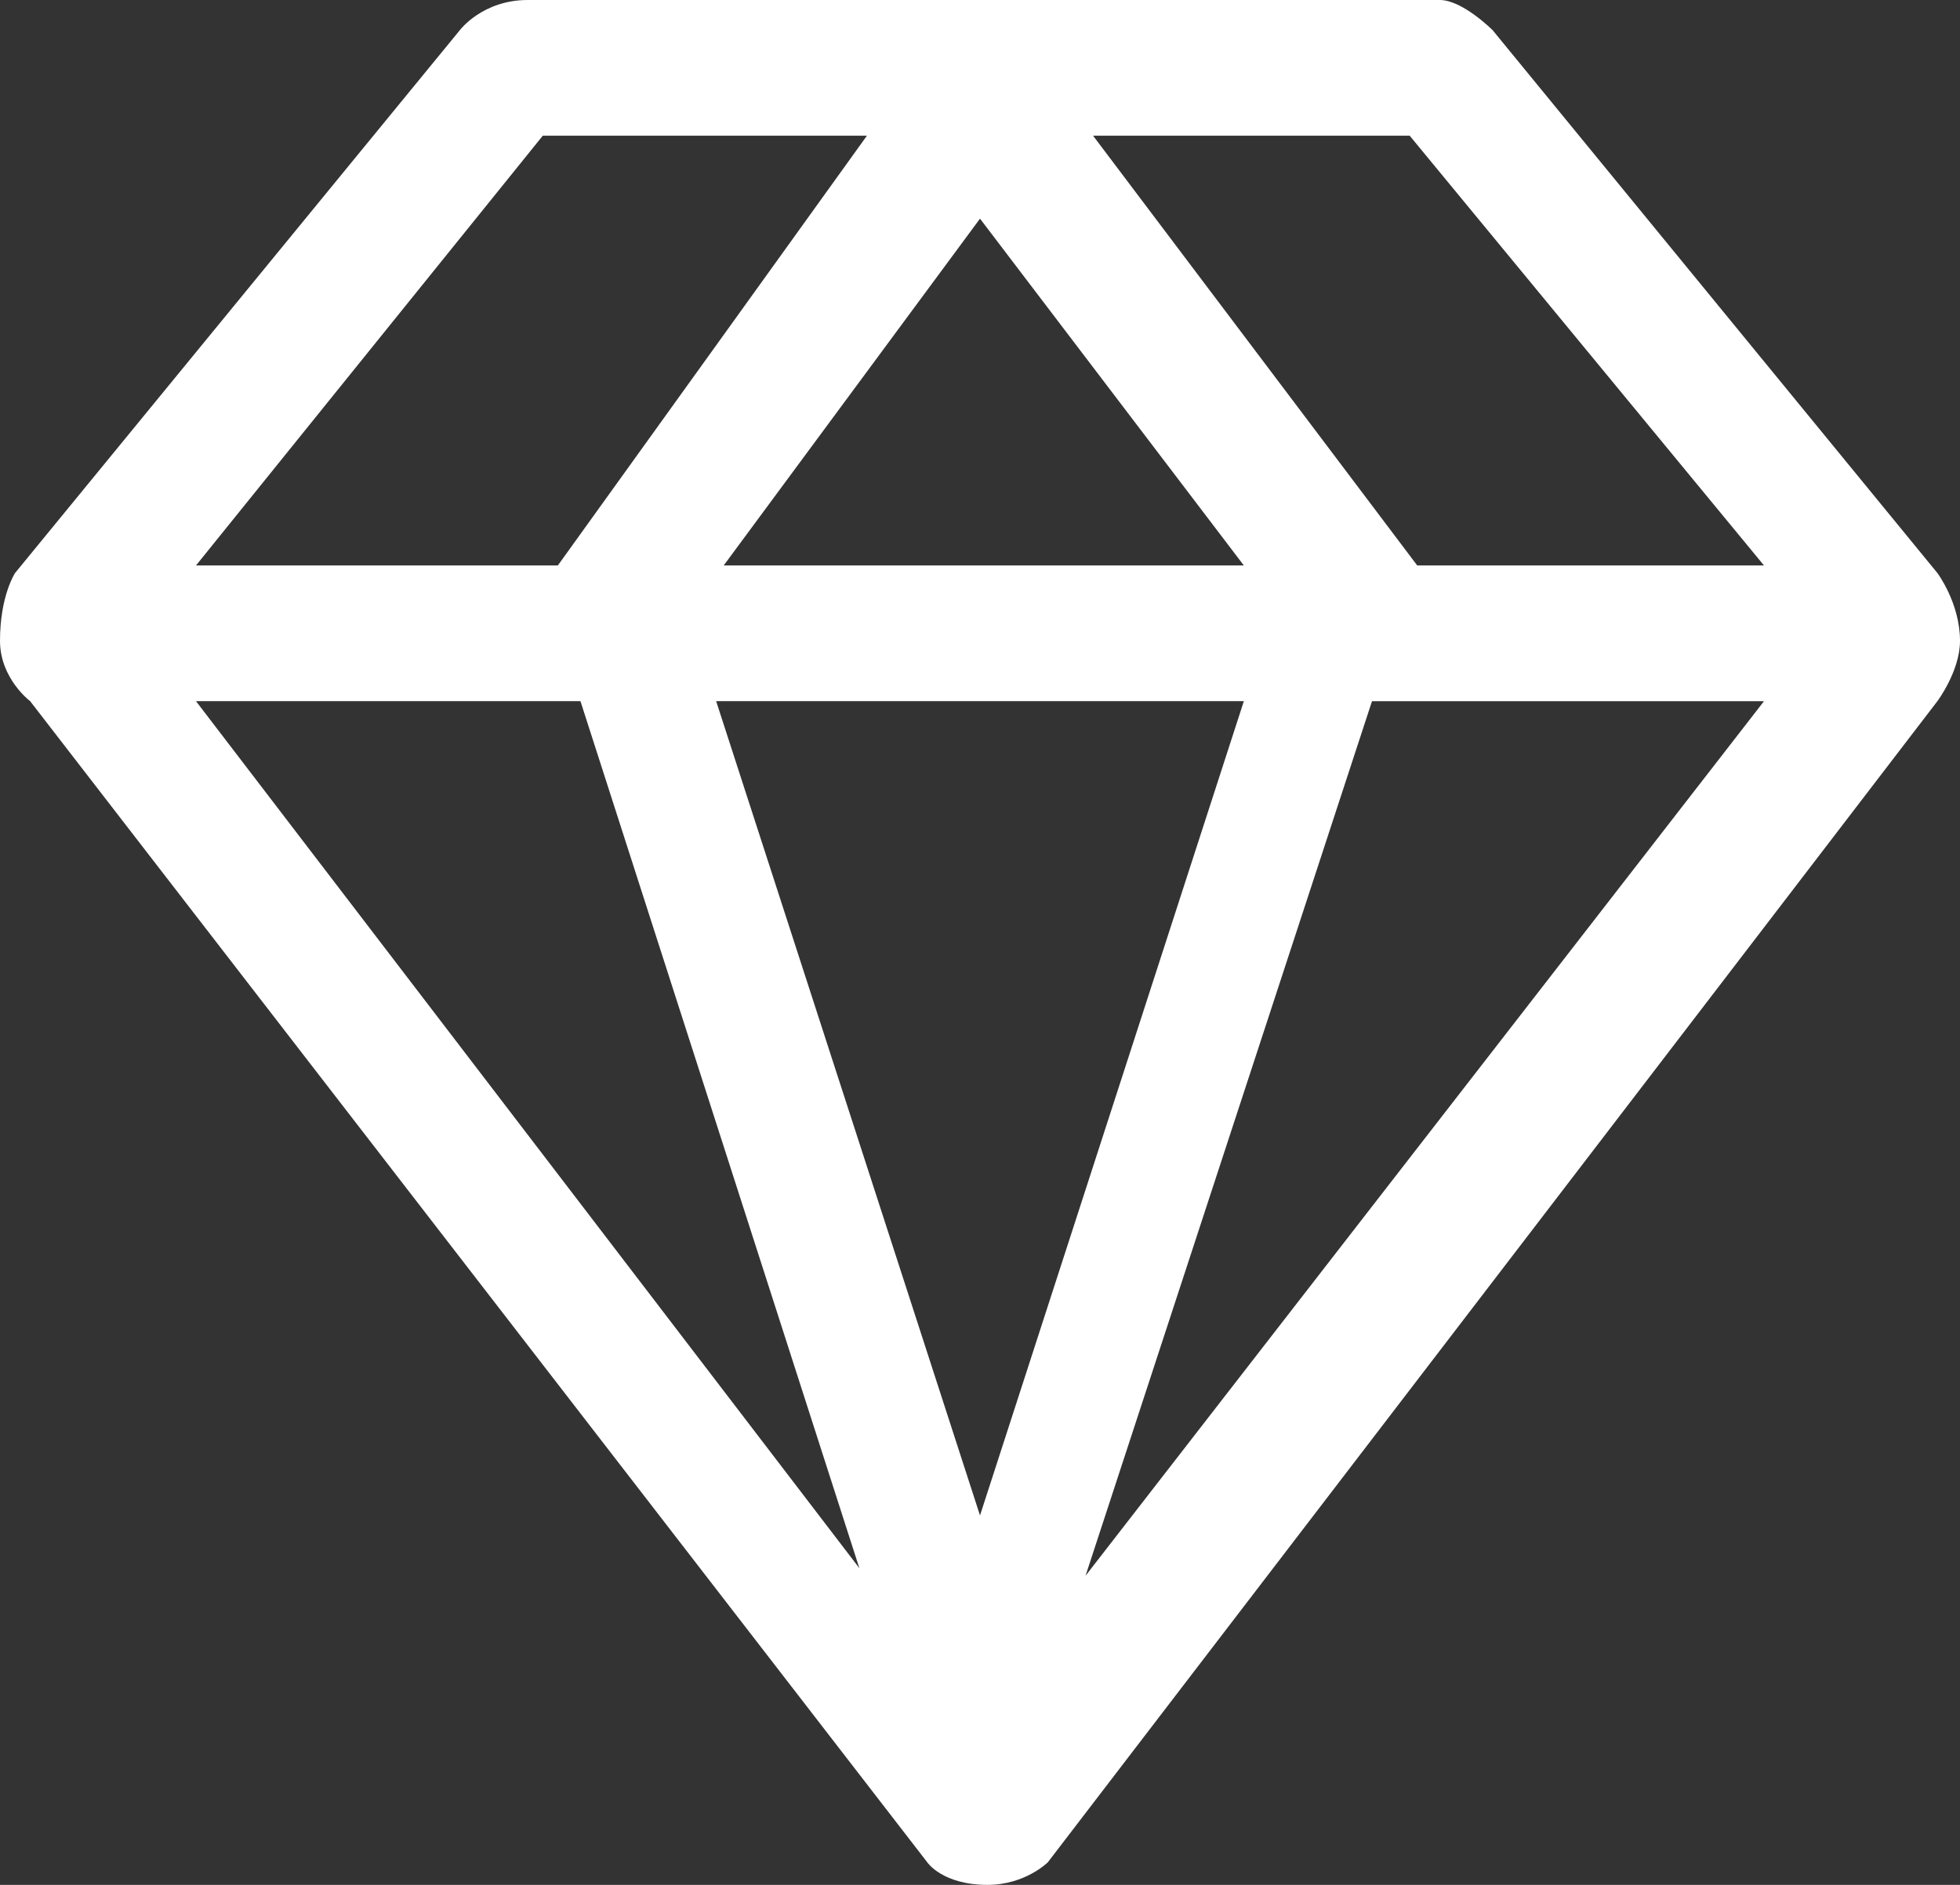
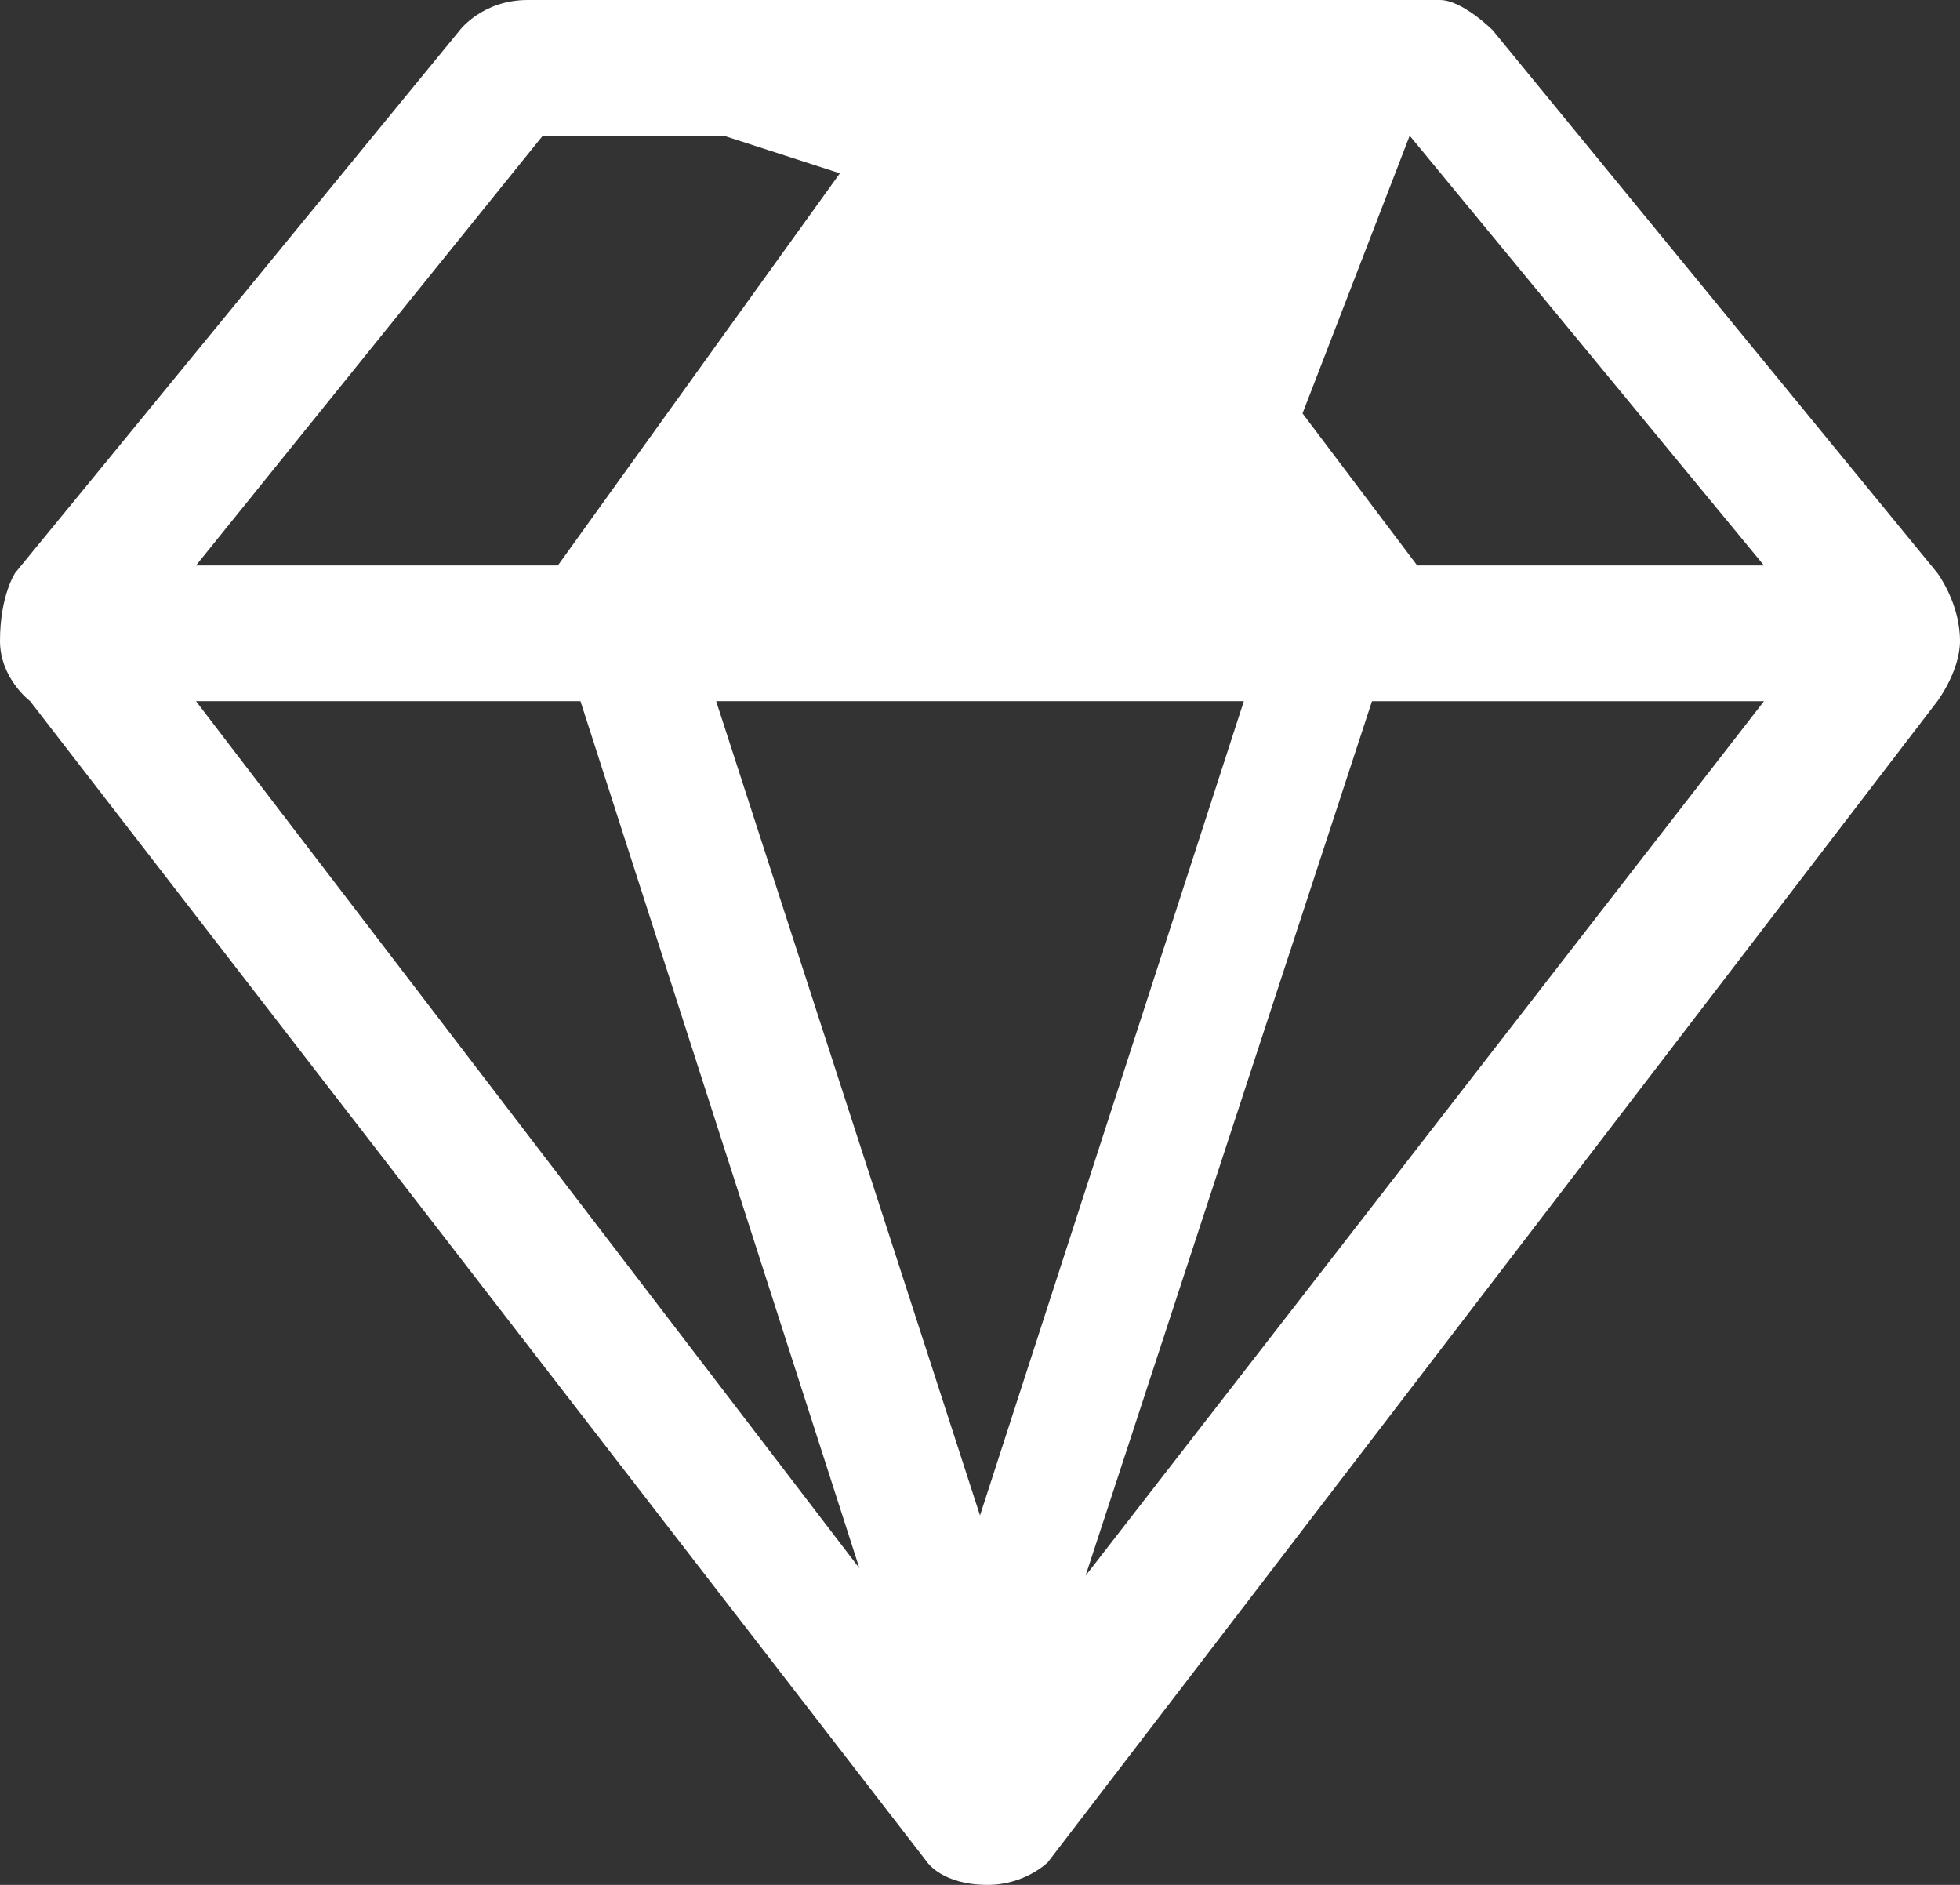
<svg xmlns="http://www.w3.org/2000/svg" version="1.1" id="图层_1" x="0px" y="0px" viewBox="0 0 26 25" style="enable-background:new 0 0 26 25;" xml:space="preserve">
  <rect x="0" y="0" width="26" height="25" fill="#333333" stroke="none" />
  <style type="text/css">
	.st0{fill:#FFFFFF;}
</style>
-   <path class="st0" d="M0.4,9.3l11.9,15.4c0,0,0.2,0.3,0.8,0.3c0.5,0,0.8-0.3,0.8-0.3L25.7,9.3c0,0,0.3-0.4,0.3-0.8  c0-0.5-0.3-0.9-0.3-0.9l-5.9-7.2c0,0-0.4-0.4-0.7-0.4C18.8,0,7.5,0,7,0C6.4,0,6.1,0.4,6.1,0.4L0.2,7.6c0,0-0.2,0.3-0.2,0.9  C0,9,0.4,9.3,0.4,9.3z M2.6,9.3h5.1l3.7,11.5L2.6,9.3z M13,20.1L9.5,9.3h7L13,20.1z M14.4,20.9l3.8-11.6h5.2L14.4,20.9z M18.7,1.8  l4.7,5.7h-4.6l-4.3-5.7C14.5,1.8,18.7,1.8,18.7,1.8z M16.5,7.5H9.6L13,2.9L16.5,7.5z M7.2,1.8h4.3L7.4,7.5H2.6L7.2,1.8z" />
+   <path class="st0" d="M0.4,9.3l11.9,15.4c0,0,0.2,0.3,0.8,0.3c0.5,0,0.8-0.3,0.8-0.3L25.7,9.3c0,0,0.3-0.4,0.3-0.8  c0-0.5-0.3-0.9-0.3-0.9l-5.9-7.2c0,0-0.4-0.4-0.7-0.4C18.8,0,7.5,0,7,0C6.4,0,6.1,0.4,6.1,0.4L0.2,7.6c0,0-0.2,0.3-0.2,0.9  C0,9,0.4,9.3,0.4,9.3z M2.6,9.3h5.1l3.7,11.5L2.6,9.3z M13,20.1L9.5,9.3h7L13,20.1z M14.4,20.9l3.8-11.6h5.2L14.4,20.9z M18.7,1.8  l4.7,5.7h-4.6l-4.3-5.7C14.5,1.8,18.7,1.8,18.7,1.8z H9.6L13,2.9L16.5,7.5z M7.2,1.8h4.3L7.4,7.5H2.6L7.2,1.8z" />
</svg>